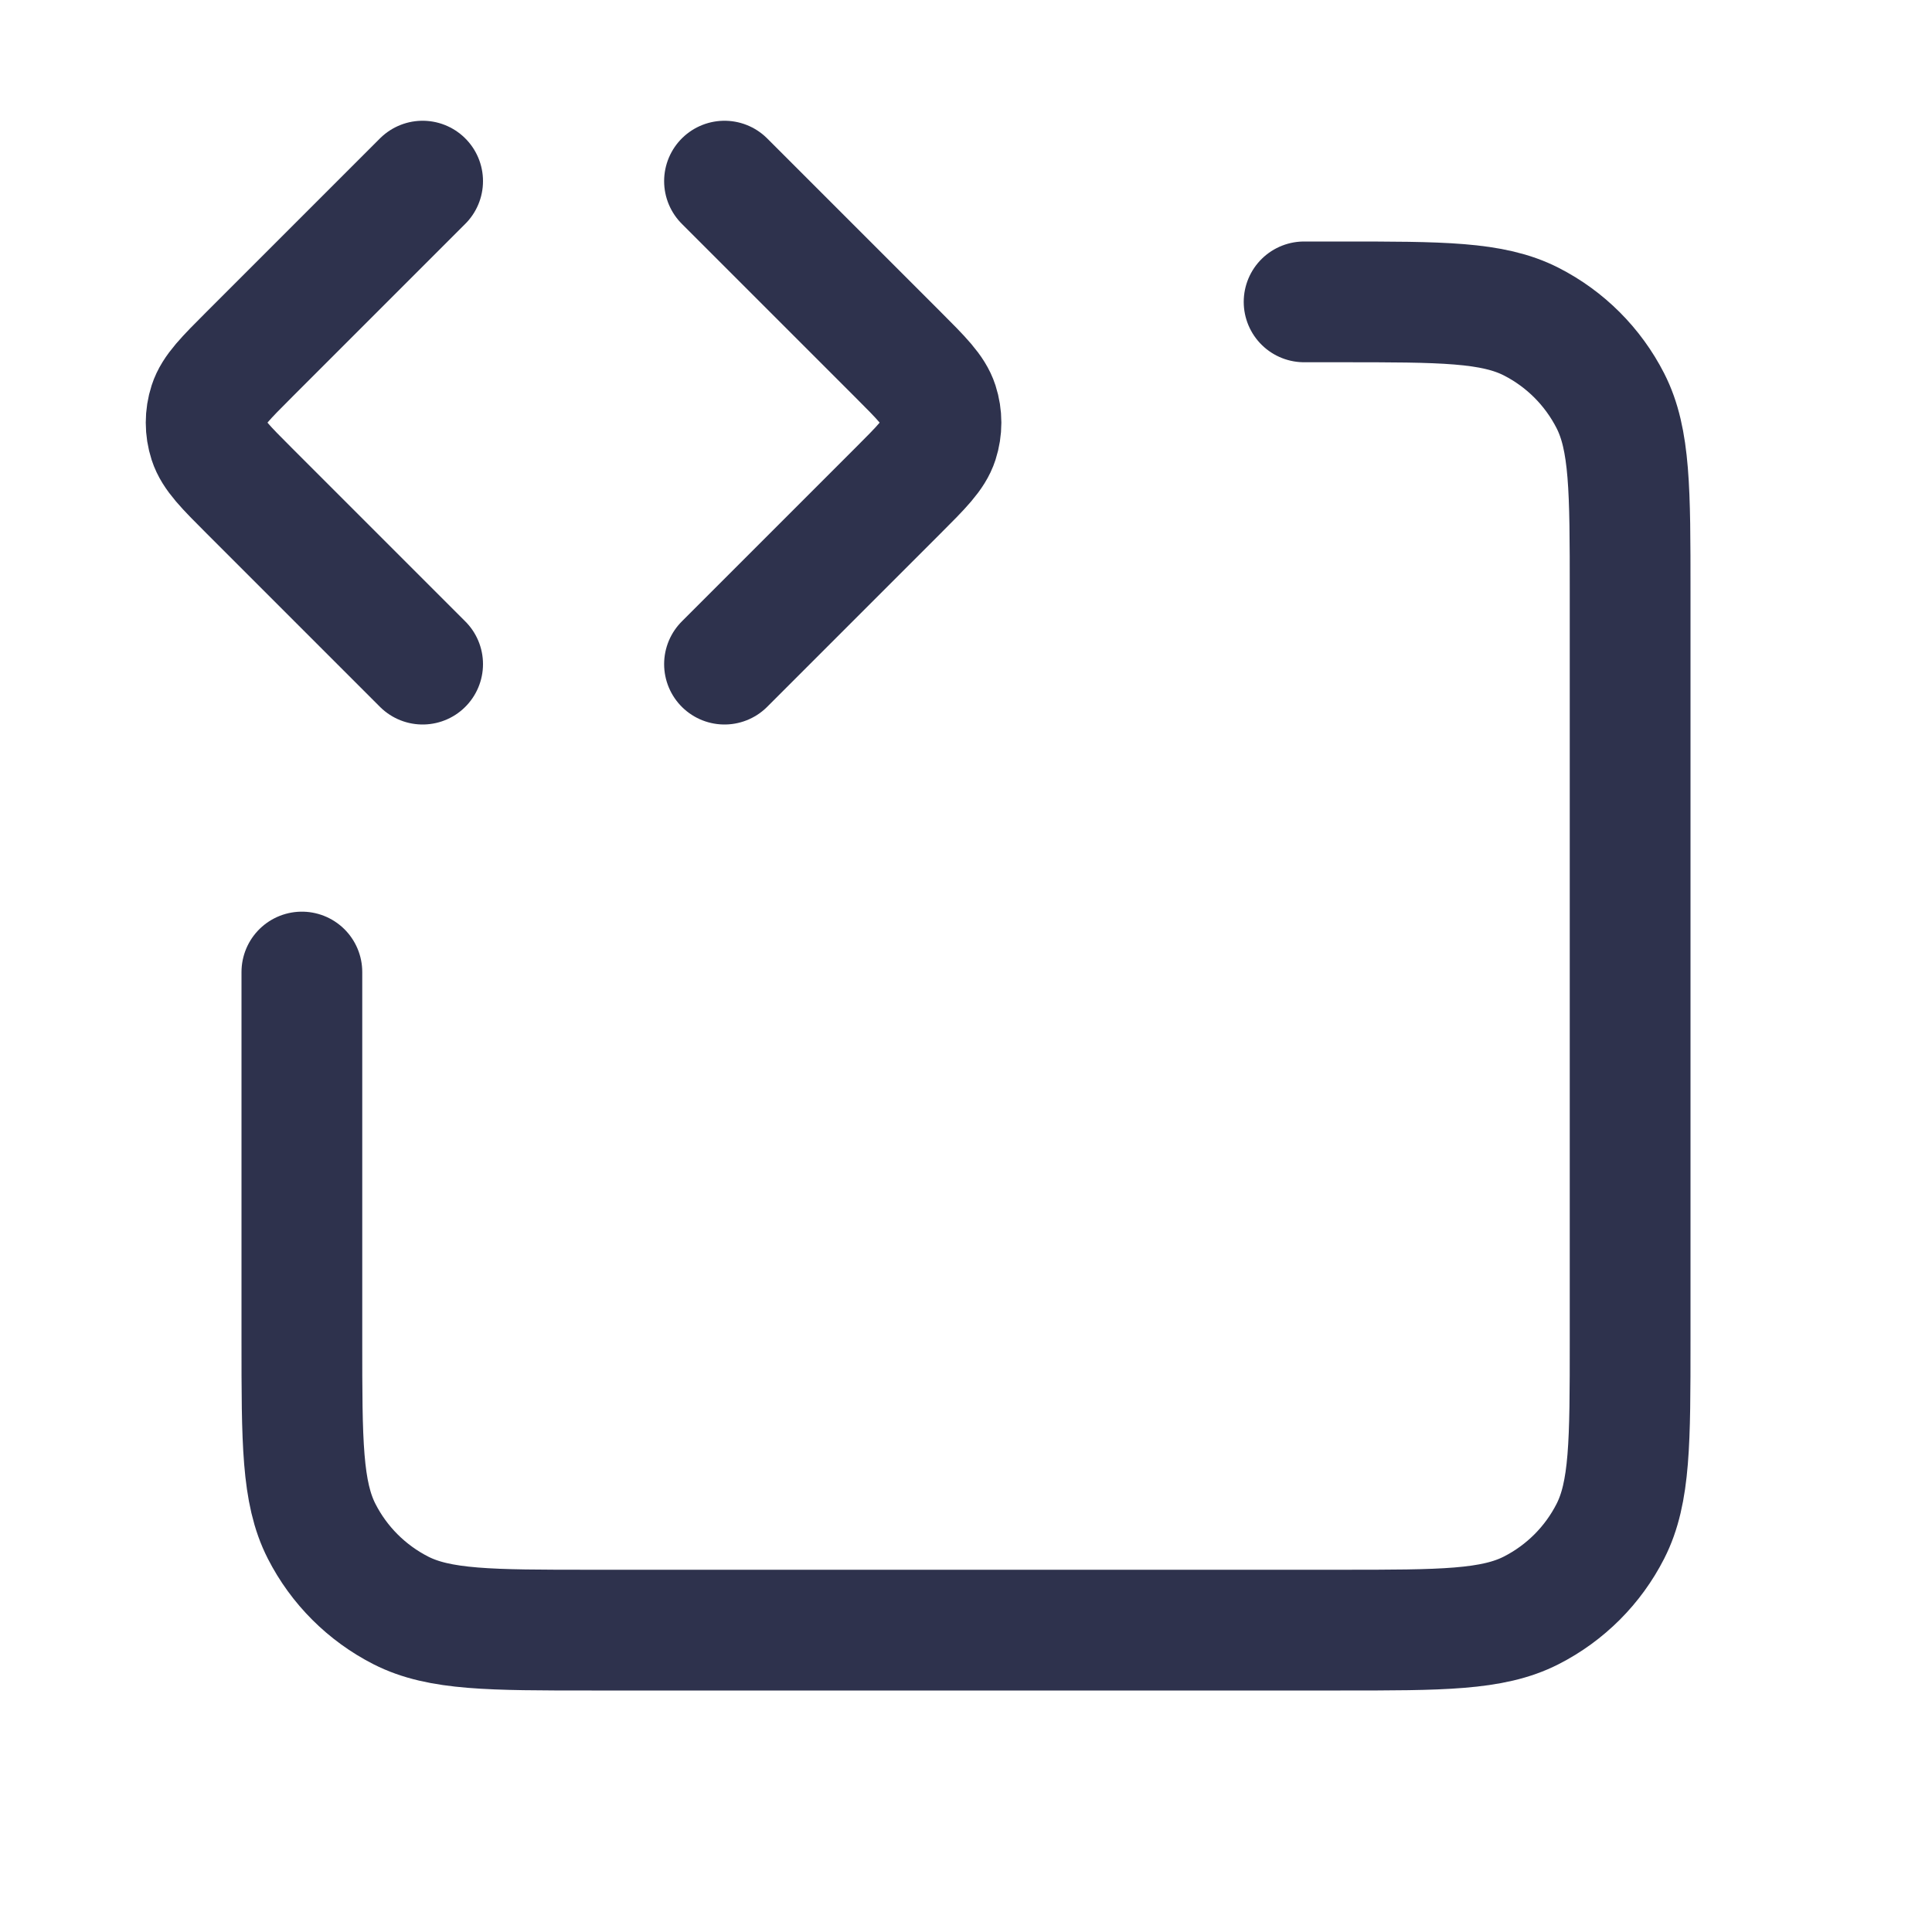
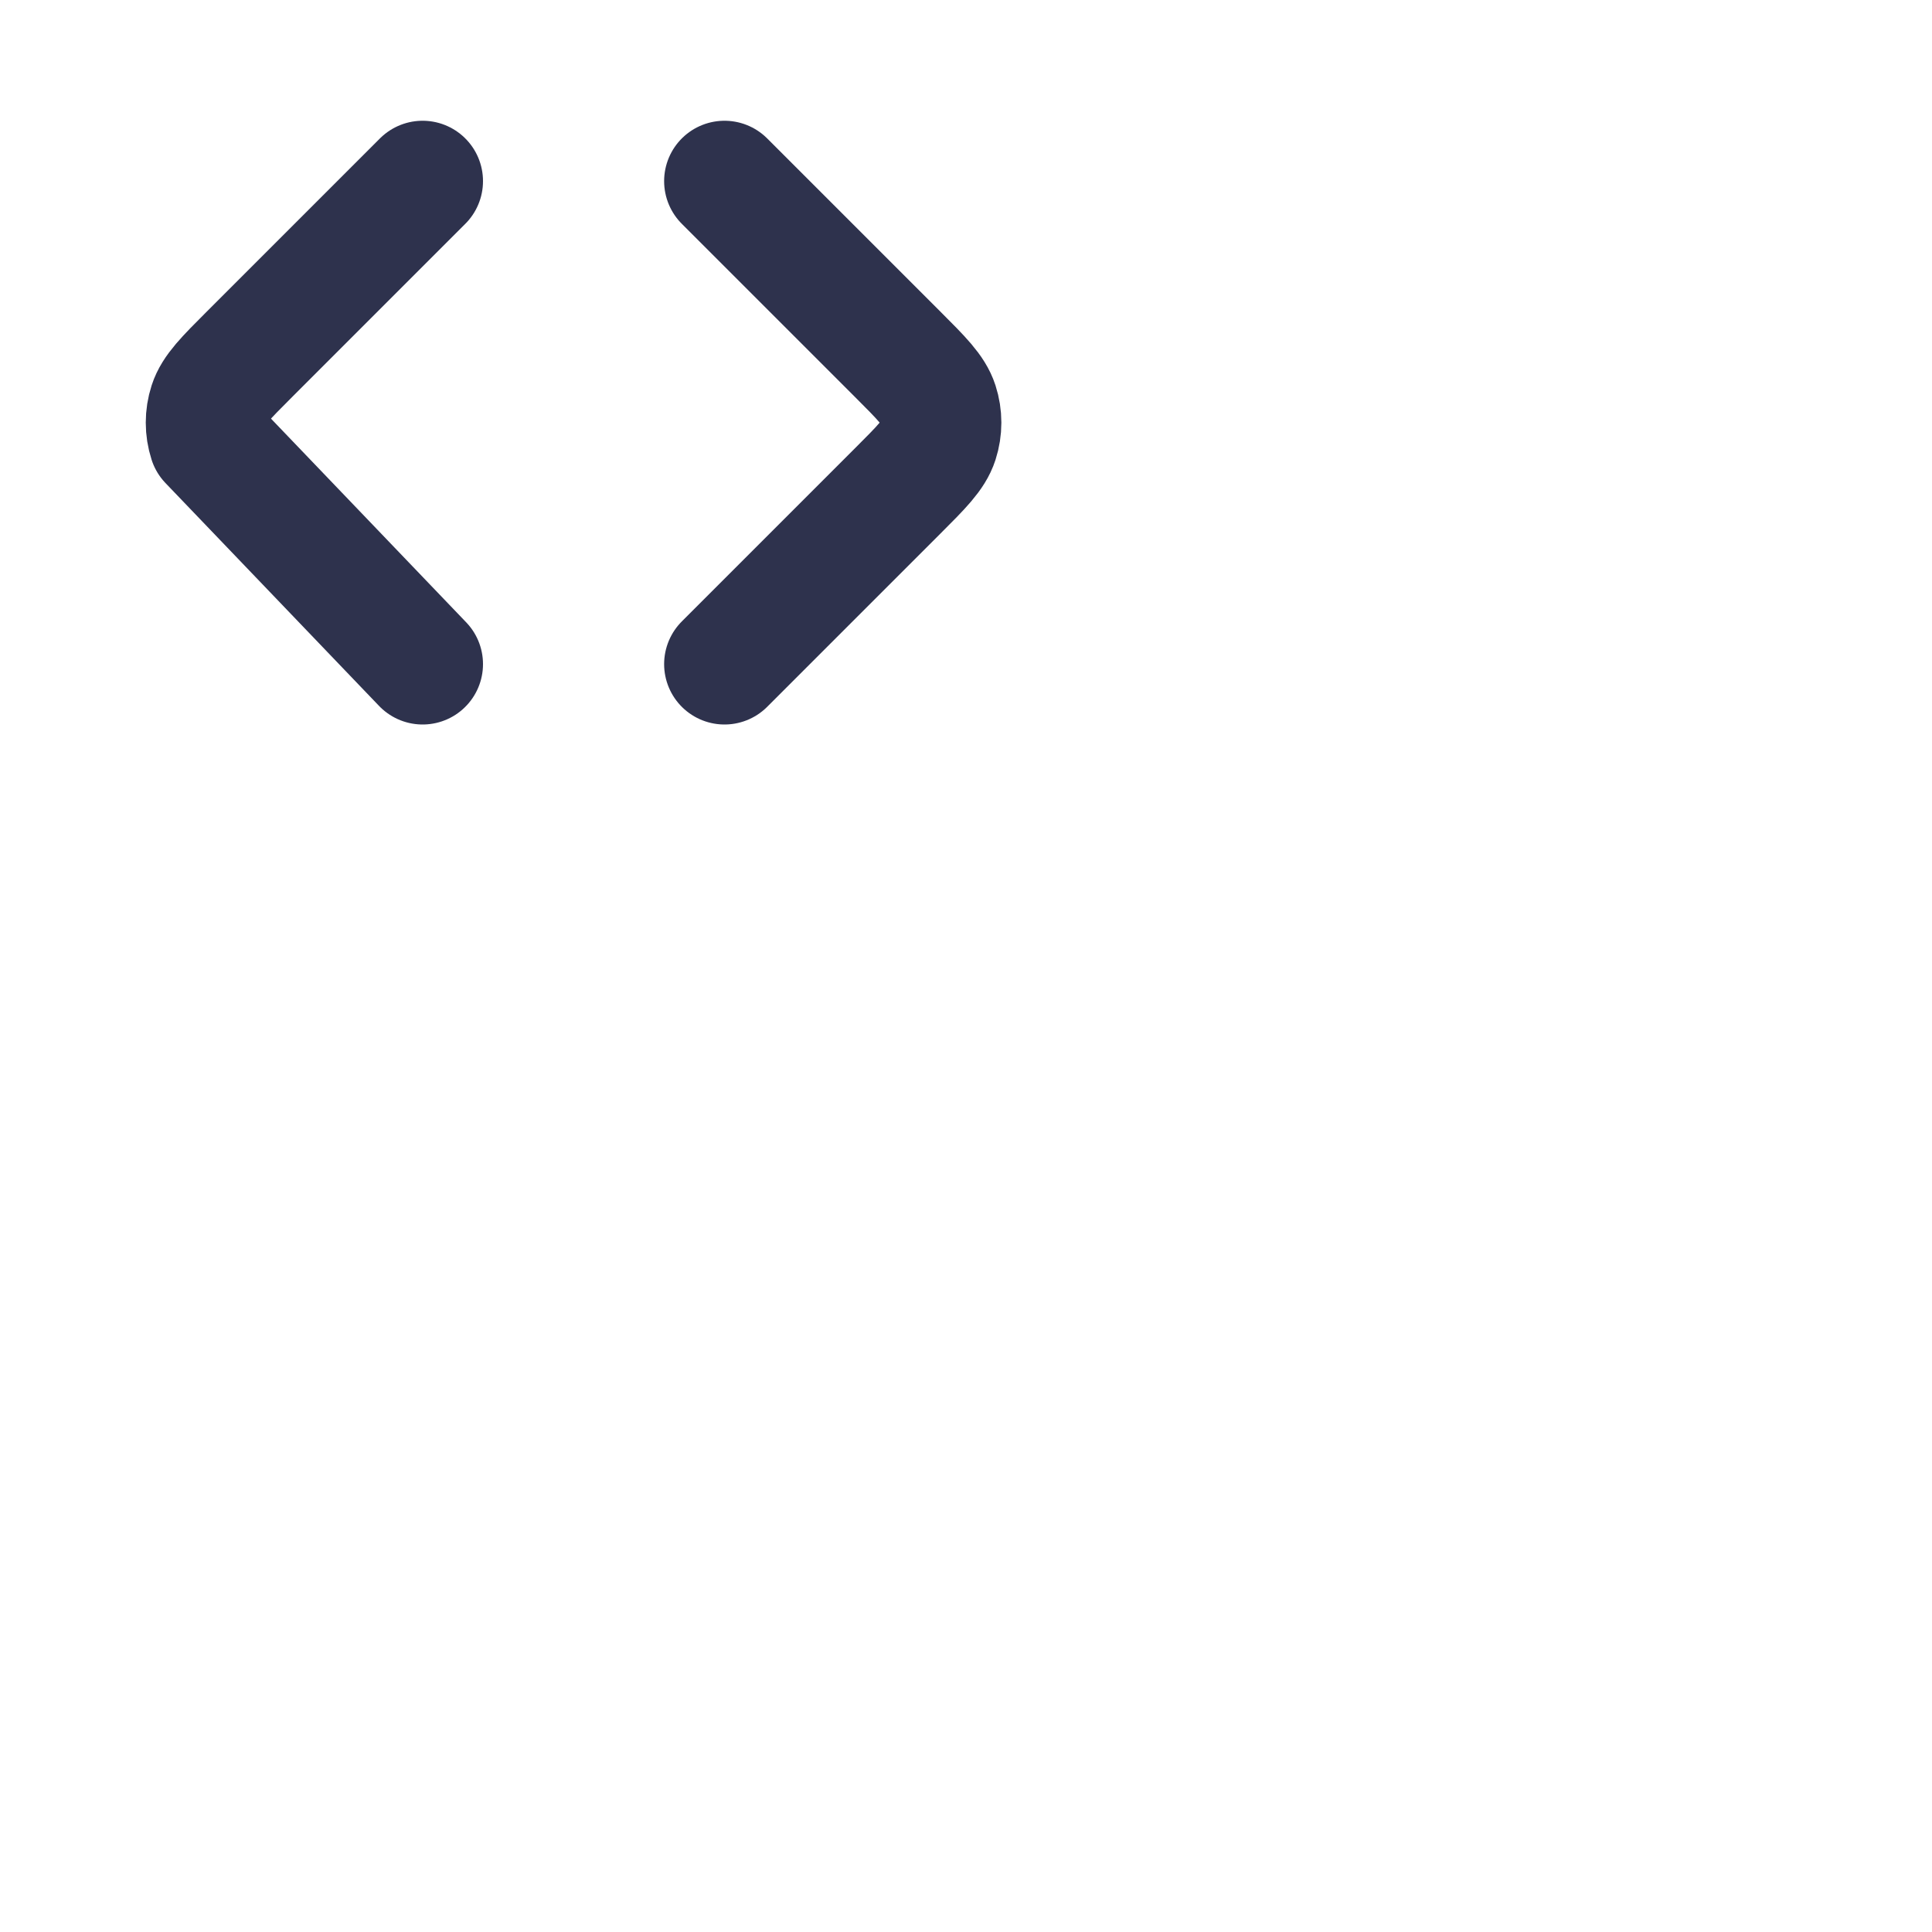
<svg xmlns="http://www.w3.org/2000/svg" width="32" height="32" viewBox="0 0 32 32" fill="none">
-   <path d="M7 3L4.131 5.869C3.735 6.265 3.537 6.463 3.463 6.691C3.398 6.892 3.398 7.108 3.463 7.309C3.537 7.537 3.735 7.735 4.131 8.131L7 11M12 3L14.869 5.869C15.265 6.265 15.463 6.463 15.537 6.691C15.602 6.892 15.602 7.108 15.537 7.309C15.463 7.537 15.265 7.735 14.869 8.131L12 11" stroke="#2E324D" stroke-width="2" stroke-linecap="round" stroke-linejoin="round" />
-   <path d="M21.6 5H22.2C23.88 5 24.72 5 25.362 5.327C25.927 5.615 26.385 6.074 26.673 6.638C27 7.28 27 8.12 27 9.8V22.2C27 23.88 27 24.72 26.673 25.362C26.385 25.927 25.927 26.385 25.362 26.673C24.72 27 23.88 27 22.2 27H9.8C8.12 27 7.28 27 6.638 26.673C6.074 26.385 5.615 25.927 5.327 25.362C5 24.72 5 23.88 5 22.2V16.1" stroke="#2E324D" stroke-width="2" stroke-linecap="round" stroke-linejoin="round" />
+   <path d="M7 3L4.131 5.869C3.735 6.265 3.537 6.463 3.463 6.691C3.398 6.892 3.398 7.108 3.463 7.309L7 11M12 3L14.869 5.869C15.265 6.265 15.463 6.463 15.537 6.691C15.602 6.892 15.602 7.108 15.537 7.309C15.463 7.537 15.265 7.735 14.869 8.131L12 11" stroke="#2E324D" stroke-width="2" stroke-linecap="round" stroke-linejoin="round" />
</svg>